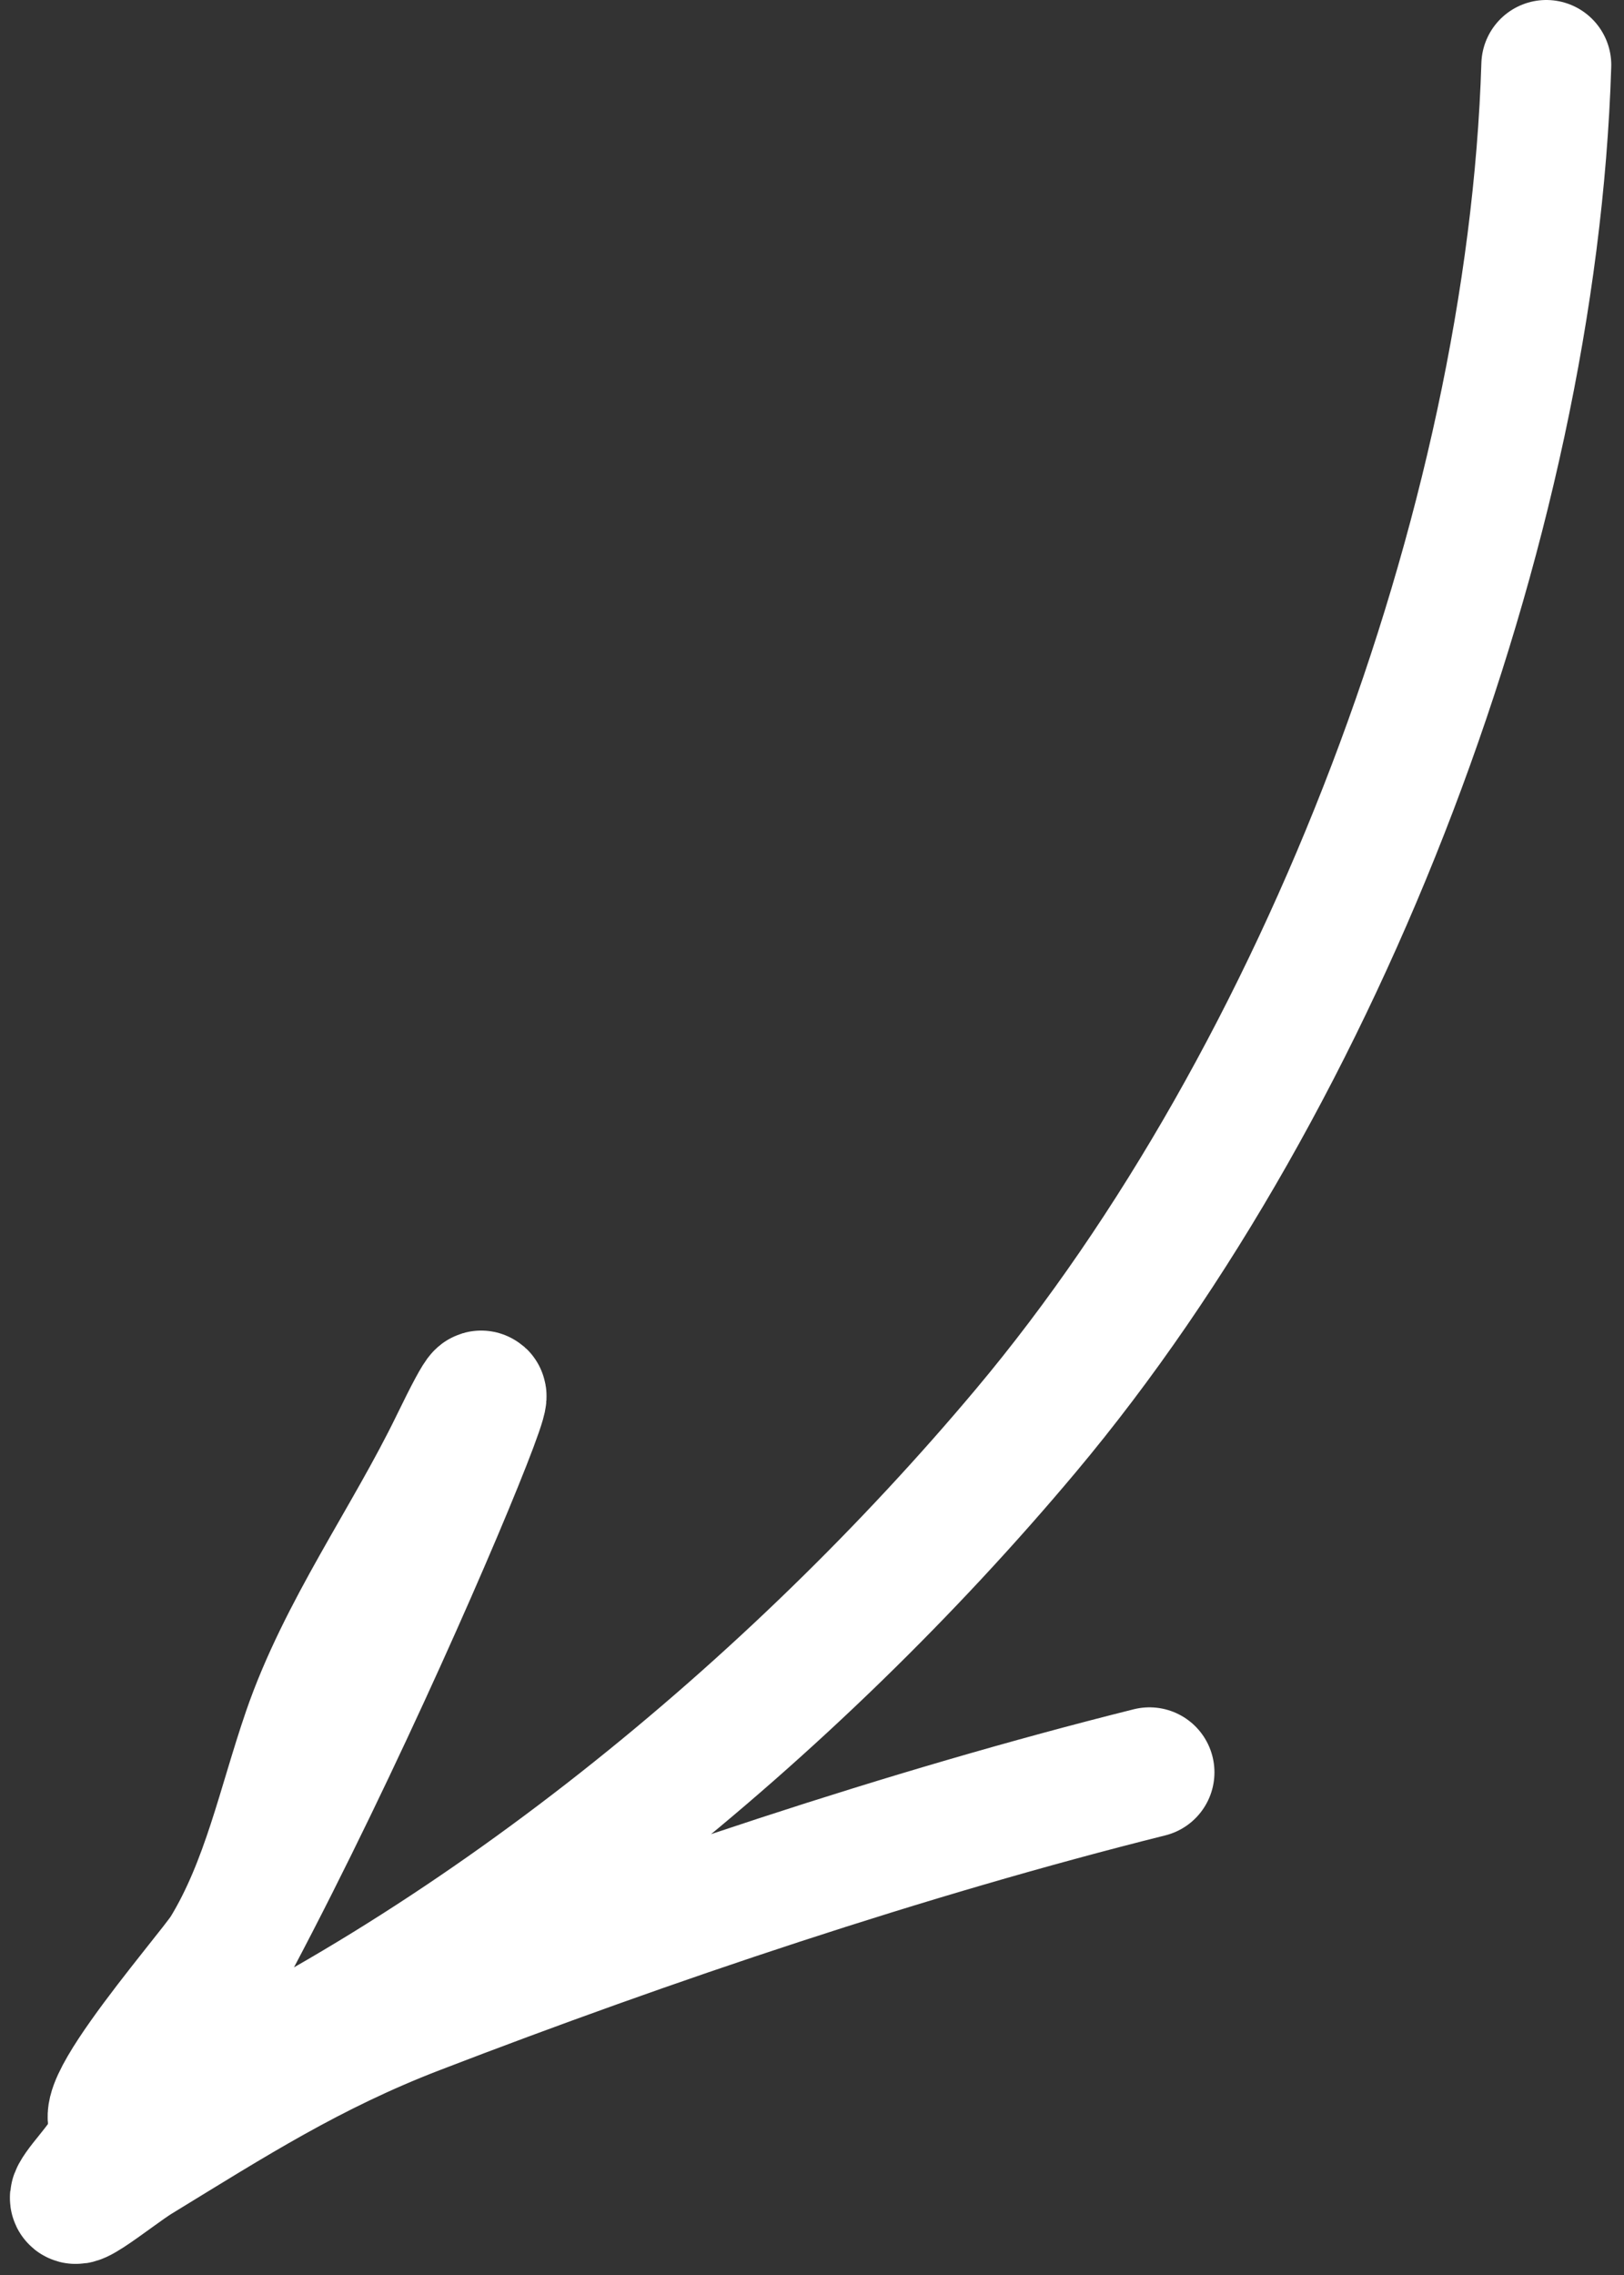
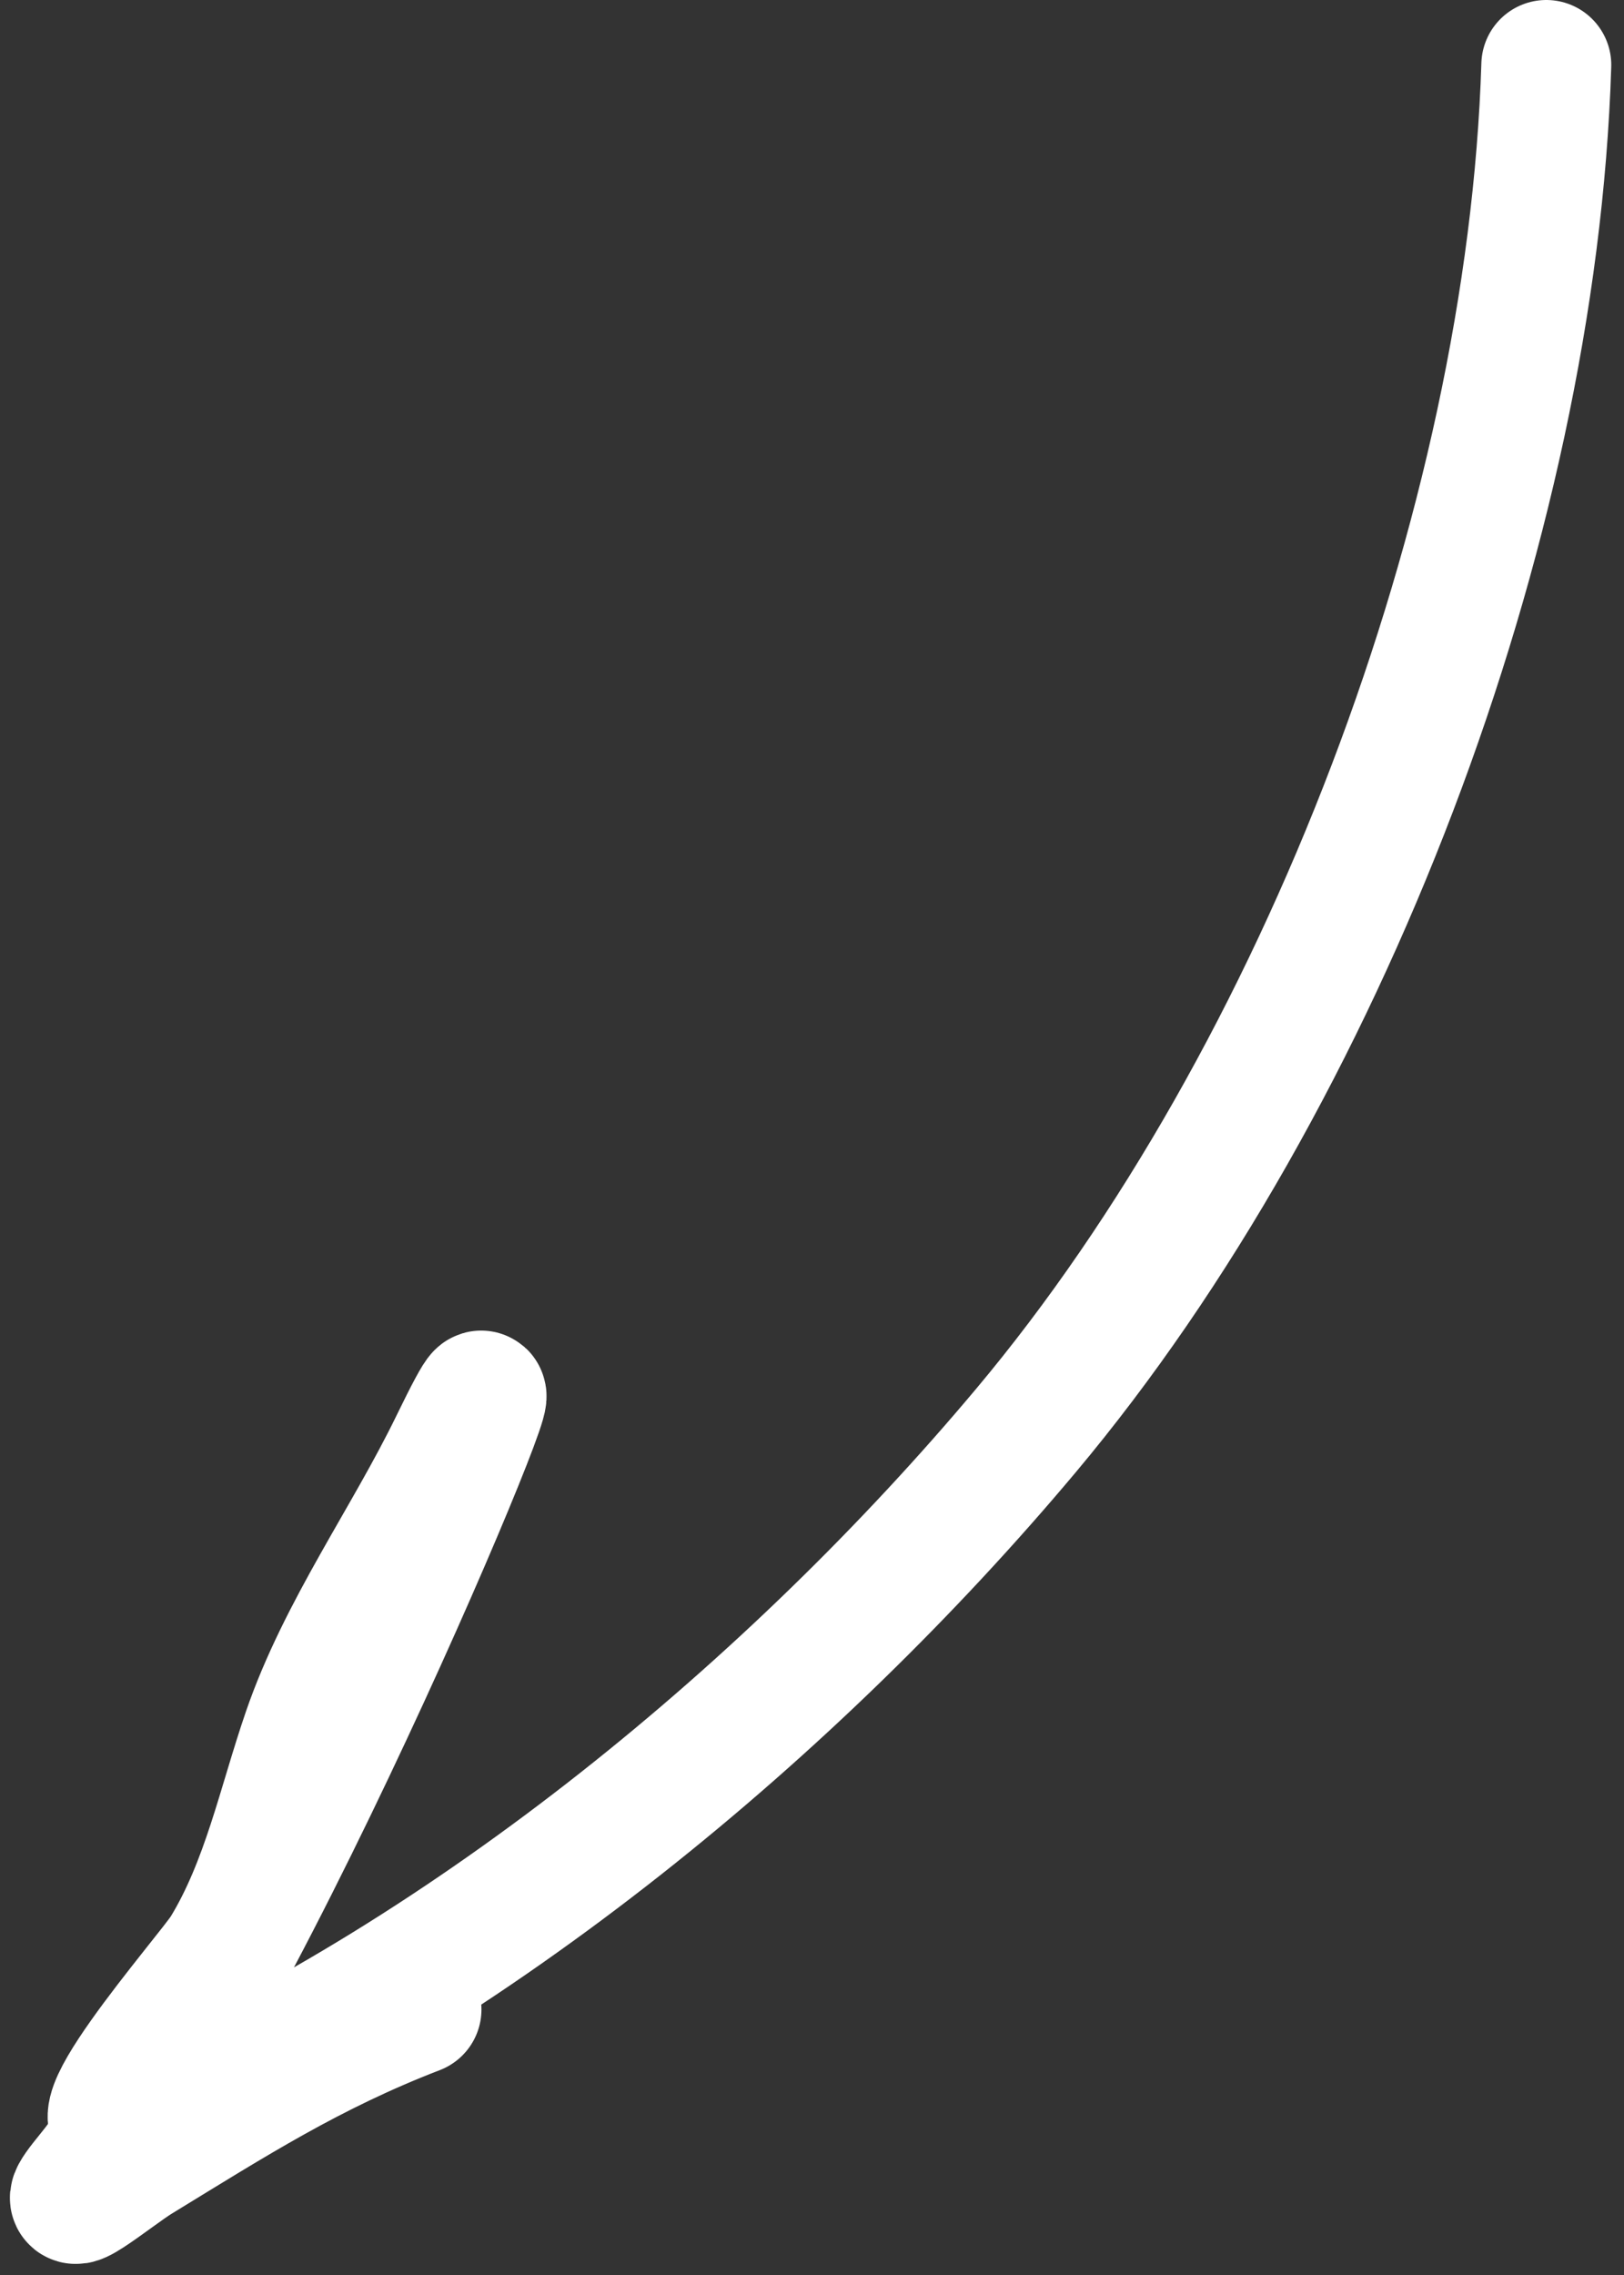
<svg xmlns="http://www.w3.org/2000/svg" width="100" height="140" viewBox="0 0 100 140" fill="none">
  <rect x="0" y="0" width="100" height="140" fill="#333333" stroke="none" />
-   <path d="M95.216 4C94.326 32.468 81.503 66.186 63.18 88.026C48.831 105.129 29.151 121.362 8.542 130.379C3.136 132.744 13.01 121.526 13.904 120.062C16.418 115.949 17.379 111.125 18.927 106.623C21.077 100.368 25.136 94.782 28.022 88.841C35.382 73.687 16.088 121.005 5.42 134.044C2.877 137.152 6.997 133.725 8.474 132.822C14.301 129.261 19.111 126.173 25.646 123.659C40.053 118.118 55.815 112.808 70.781 109.067" stroke="white" stroke-width="8" stroke-linecap="round" />
+   <path d="M95.216 4C94.326 32.468 81.503 66.186 63.18 88.026C48.831 105.129 29.151 121.362 8.542 130.379C3.136 132.744 13.01 121.526 13.904 120.062C16.418 115.949 17.379 111.125 18.927 106.623C21.077 100.368 25.136 94.782 28.022 88.841C35.382 73.687 16.088 121.005 5.42 134.044C2.877 137.152 6.997 133.725 8.474 132.822C14.301 129.261 19.111 126.173 25.646 123.659" stroke="white" stroke-width="8" stroke-linecap="round" />
</svg>